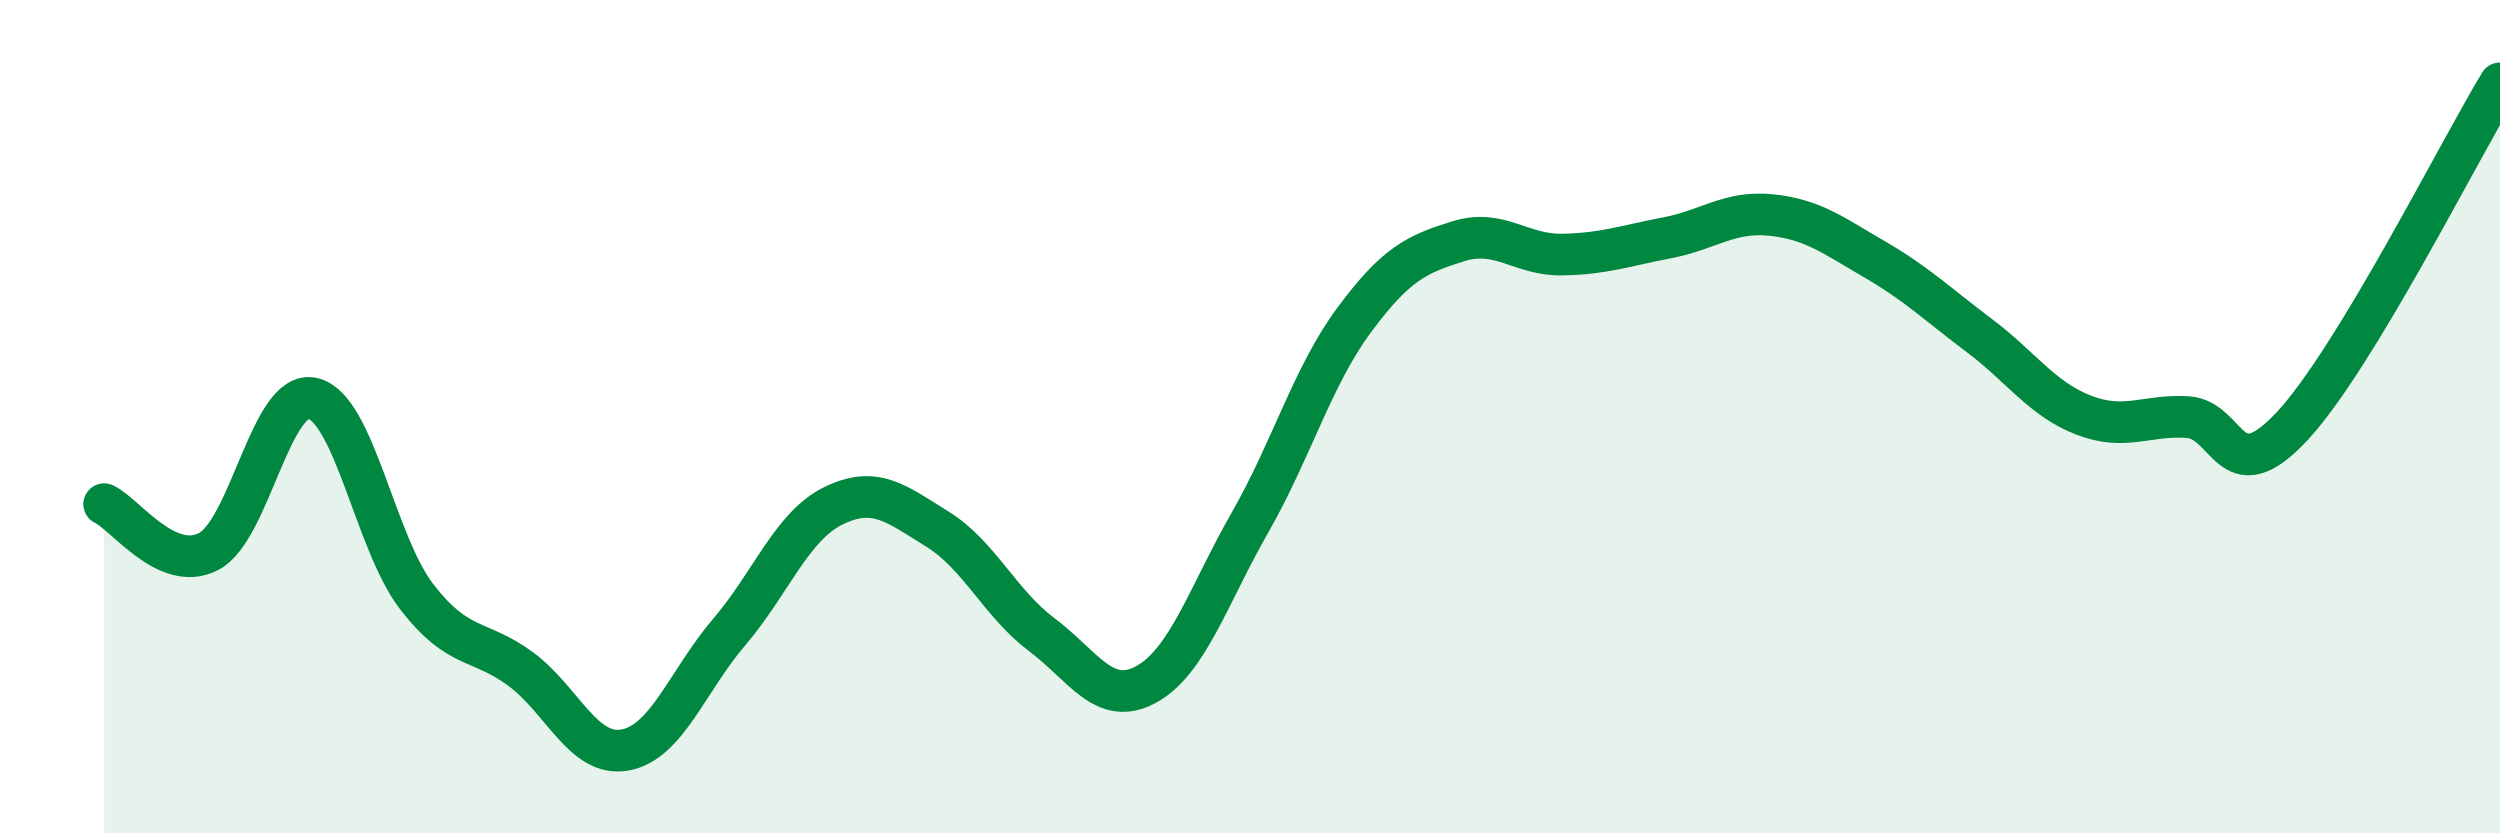
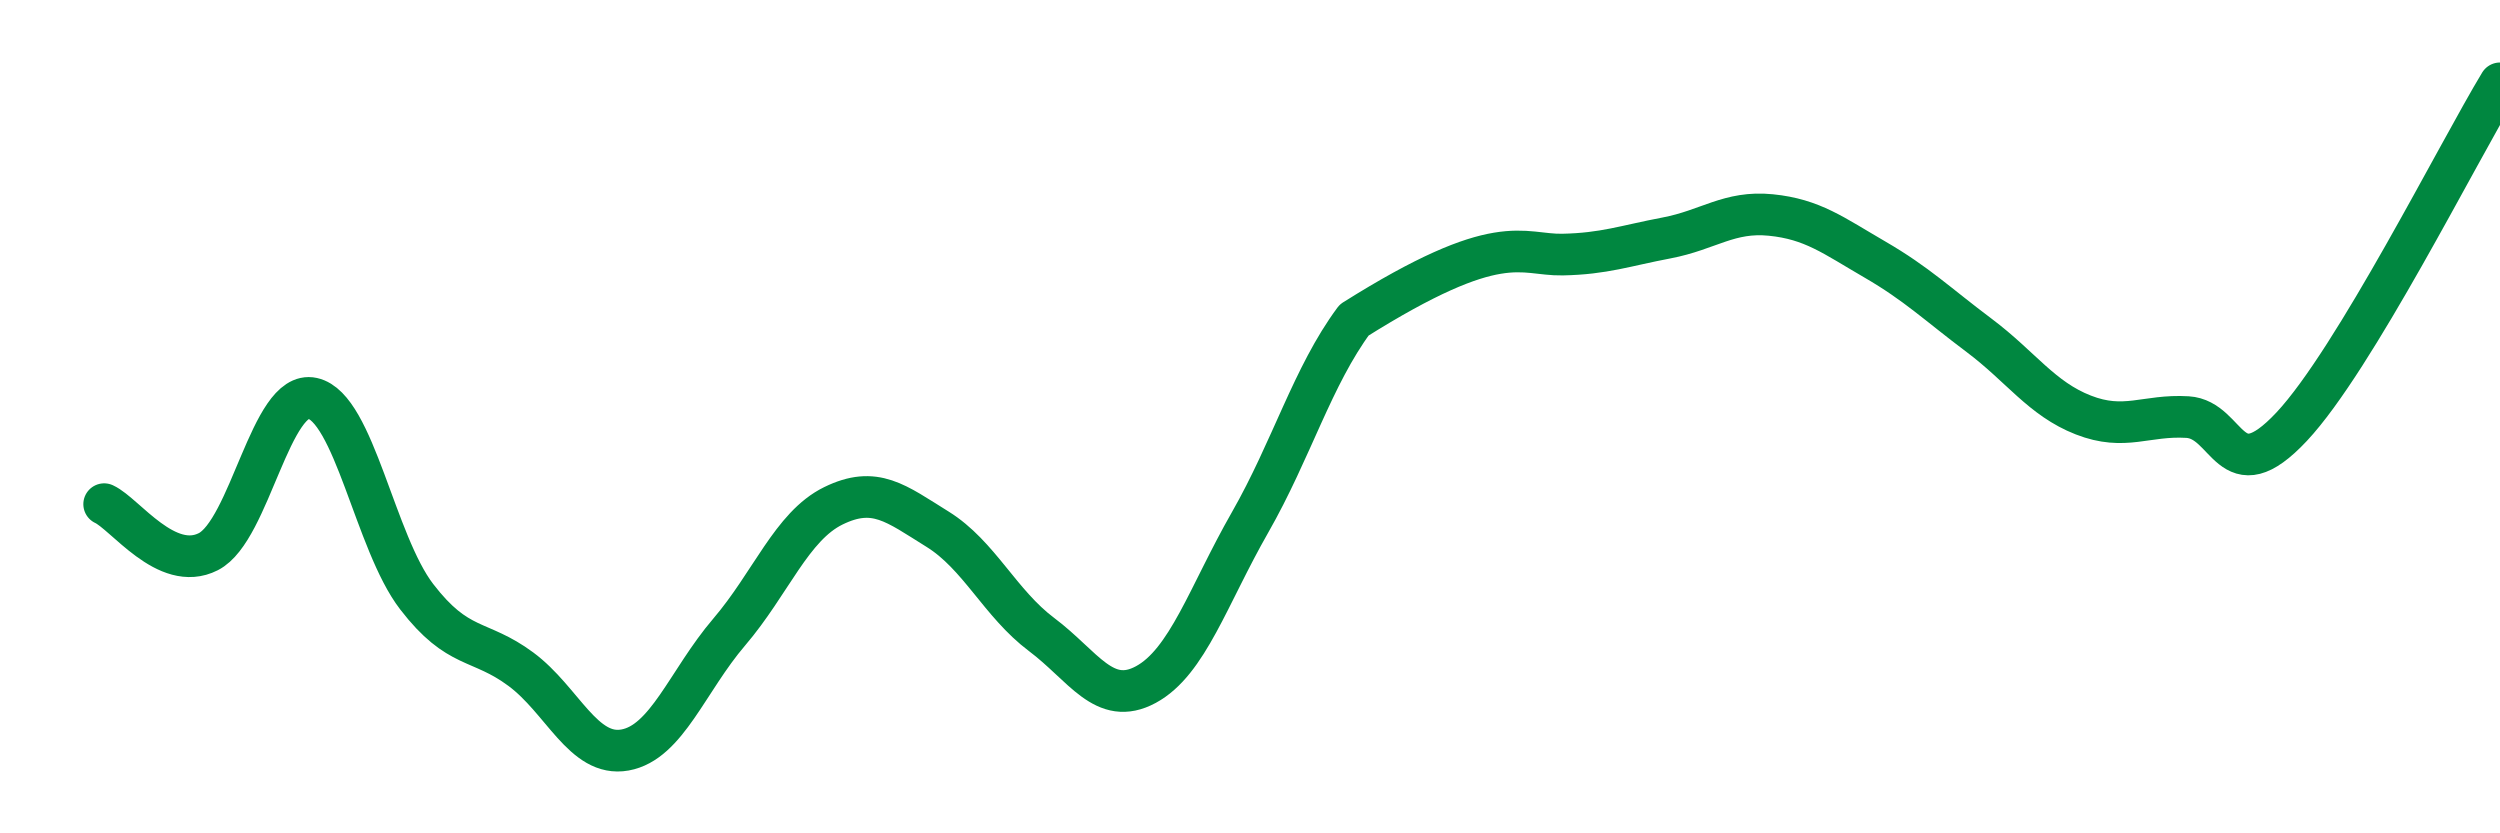
<svg xmlns="http://www.w3.org/2000/svg" width="60" height="20" viewBox="0 0 60 20">
-   <path d="M 2.5,12.1 C 3,12.33 4,13.75 5,13.24 C 6,12.73 6.5,9.34 7.5,9.56 C 8.5,9.78 9,13.02 10,14.32 C 11,15.62 11.5,15.32 12.5,16.06 C 13.5,16.8 14,18.18 15,18 C 16,17.82 16.5,16.34 17.5,15.17 C 18.5,14 19,12.63 20,12.14 C 21,11.65 21.5,12.08 22.5,12.7 C 23.5,13.32 24,14.48 25,15.23 C 26,15.98 26.5,16.97 27.5,16.43 C 28.5,15.89 29,14.29 30,12.54 C 31,10.79 31.5,9.03 32.5,7.68 C 33.5,6.33 34,6.1 35,5.79 C 36,5.48 36.5,6.13 37.5,6.11 C 38.5,6.09 39,5.9 40,5.71 C 41,5.52 41.5,5.06 42.5,5.16 C 43.5,5.26 44,5.65 45,6.23 C 46,6.81 46.5,7.3 47.5,8.05 C 48.5,8.8 49,9.57 50,9.96 C 51,10.35 51.5,9.95 52.5,10.01 C 53.5,10.07 53.5,11.84 55,10.24 C 56.5,8.64 59,3.65 60,2L60 20L2.5 20Z" fill="#008740" opacity="0.1" stroke-linecap="round" stroke-linejoin="round" />
-   <path d="M 2.5,12.1 C 3,12.33 4,13.75 5,13.24 C 6,12.73 6.5,9.34 7.5,9.56 C 8.5,9.78 9,13.02 10,14.32 C 11,15.62 11.5,15.32 12.5,16.06 C 13.5,16.8 14,18.18 15,18 C 16,17.82 16.5,16.34 17.5,15.17 C 18.5,14 19,12.63 20,12.14 C 21,11.65 21.5,12.08 22.5,12.7 C 23.5,13.32 24,14.48 25,15.23 C 26,15.98 26.5,16.97 27.5,16.43 C 28.5,15.89 29,14.29 30,12.54 C 31,10.79 31.5,9.03 32.5,7.68 C 33.5,6.33 34,6.1 35,5.79 C 36,5.48 36.5,6.13 37.5,6.11 C 38.5,6.09 39,5.9 40,5.71 C 41,5.52 41.5,5.06 42.5,5.16 C 43.5,5.26 44,5.65 45,6.23 C 46,6.81 46.5,7.3 47.5,8.05 C 48.5,8.8 49,9.57 50,9.96 C 51,10.35 51.5,9.95 52.5,10.01 C 53.5,10.07 53.5,11.84 55,10.24 C 56.5,8.64 59,3.65 60,2" stroke="#008740" stroke-width="1" fill="none" stroke-linecap="round" stroke-linejoin="round" />
+   <path d="M 2.5,12.1 C 3,12.33 4,13.75 5,13.24 C 6,12.73 6.5,9.34 7.5,9.56 C 8.5,9.78 9,13.02 10,14.32 C 11,15.62 11.5,15.32 12.5,16.06 C 13.5,16.8 14,18.18 15,18 C 16,17.82 16.5,16.34 17.5,15.17 C 18.5,14 19,12.63 20,12.14 C 21,11.65 21.5,12.08 22.5,12.7 C 23.5,13.32 24,14.48 25,15.23 C 26,15.98 26.5,16.97 27.5,16.43 C 28.5,15.89 29,14.29 30,12.54 C 31,10.79 31.5,9.03 32.5,7.68 C 36,5.48 36.5,6.13 37.5,6.11 C 38.5,6.09 39,5.9 40,5.71 C 41,5.52 41.5,5.06 42.5,5.16 C 43.5,5.26 44,5.65 45,6.23 C 46,6.81 46.5,7.3 47.5,8.05 C 48.5,8.8 49,9.57 50,9.96 C 51,10.35 51.5,9.95 52.5,10.01 C 53.5,10.07 53.5,11.84 55,10.24 C 56.5,8.64 59,3.65 60,2" stroke="#008740" stroke-width="1" fill="none" stroke-linecap="round" stroke-linejoin="round" />
</svg>